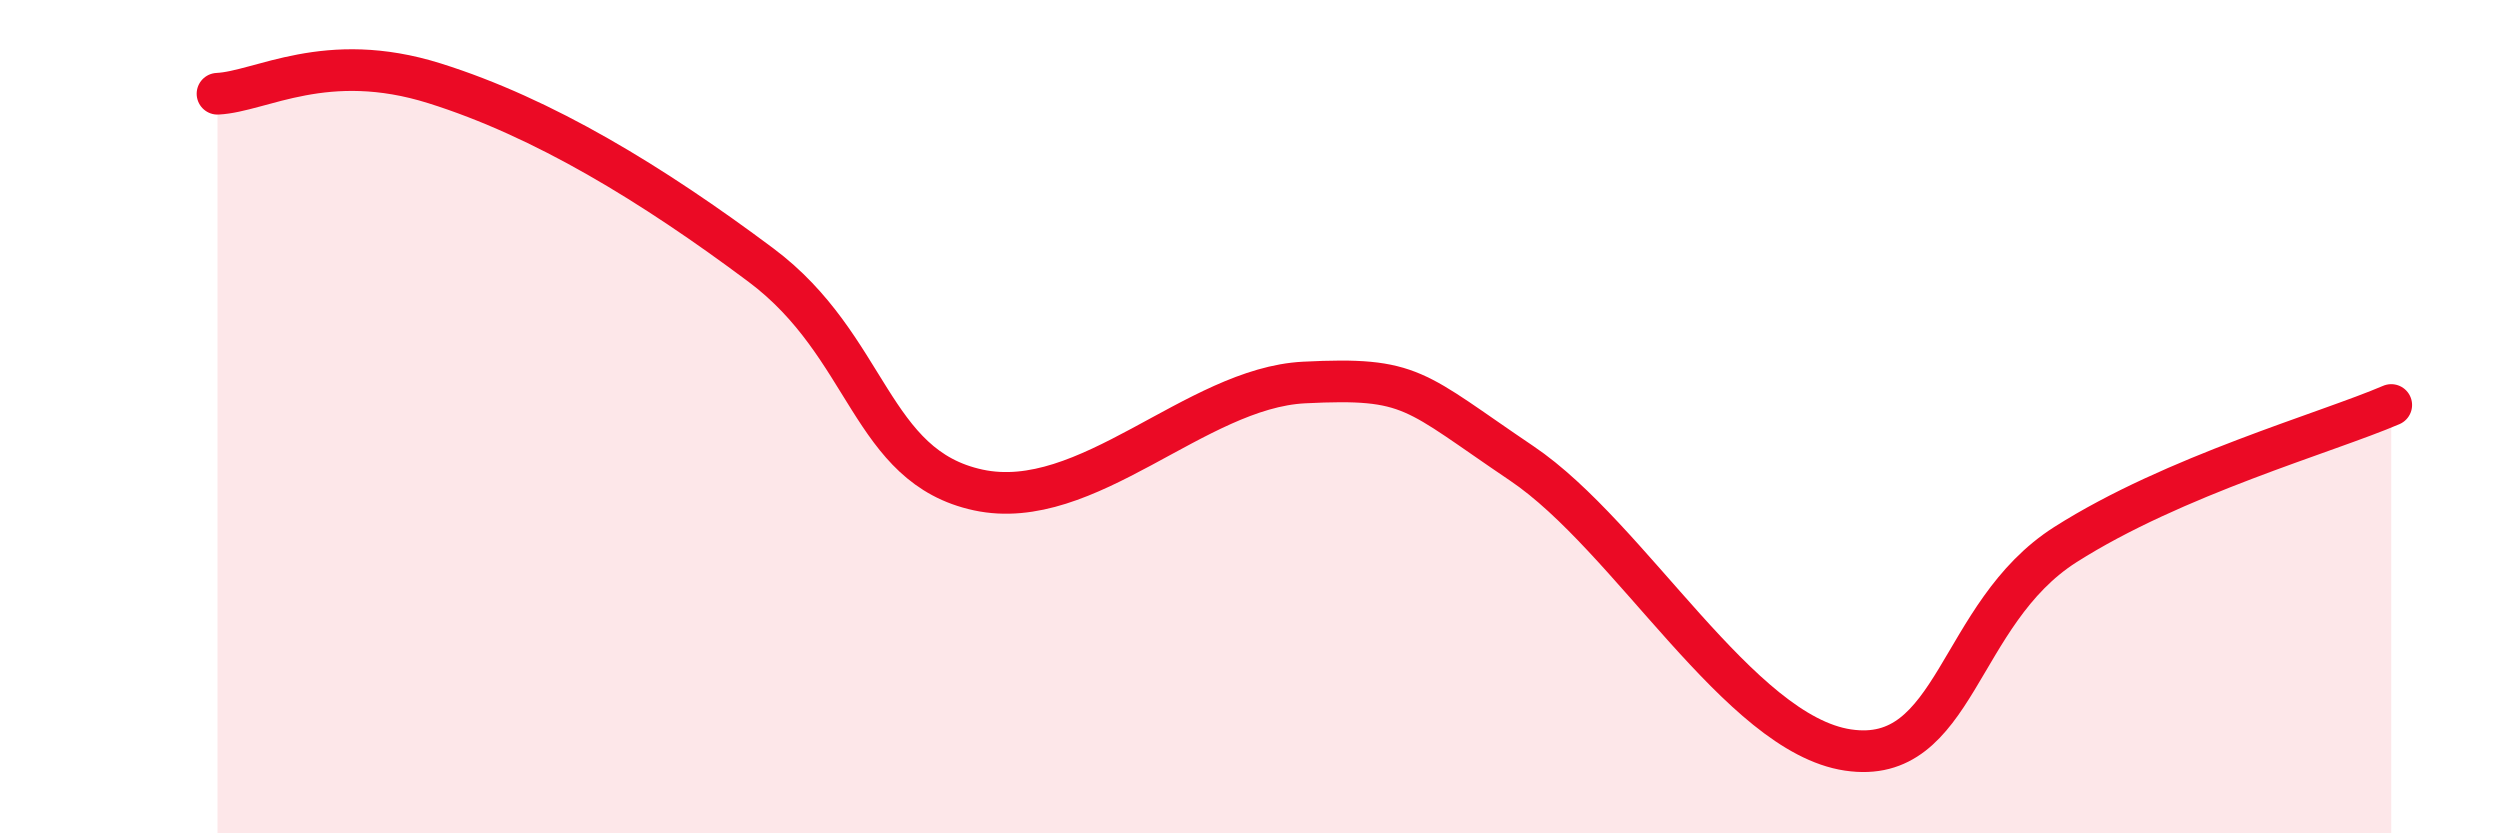
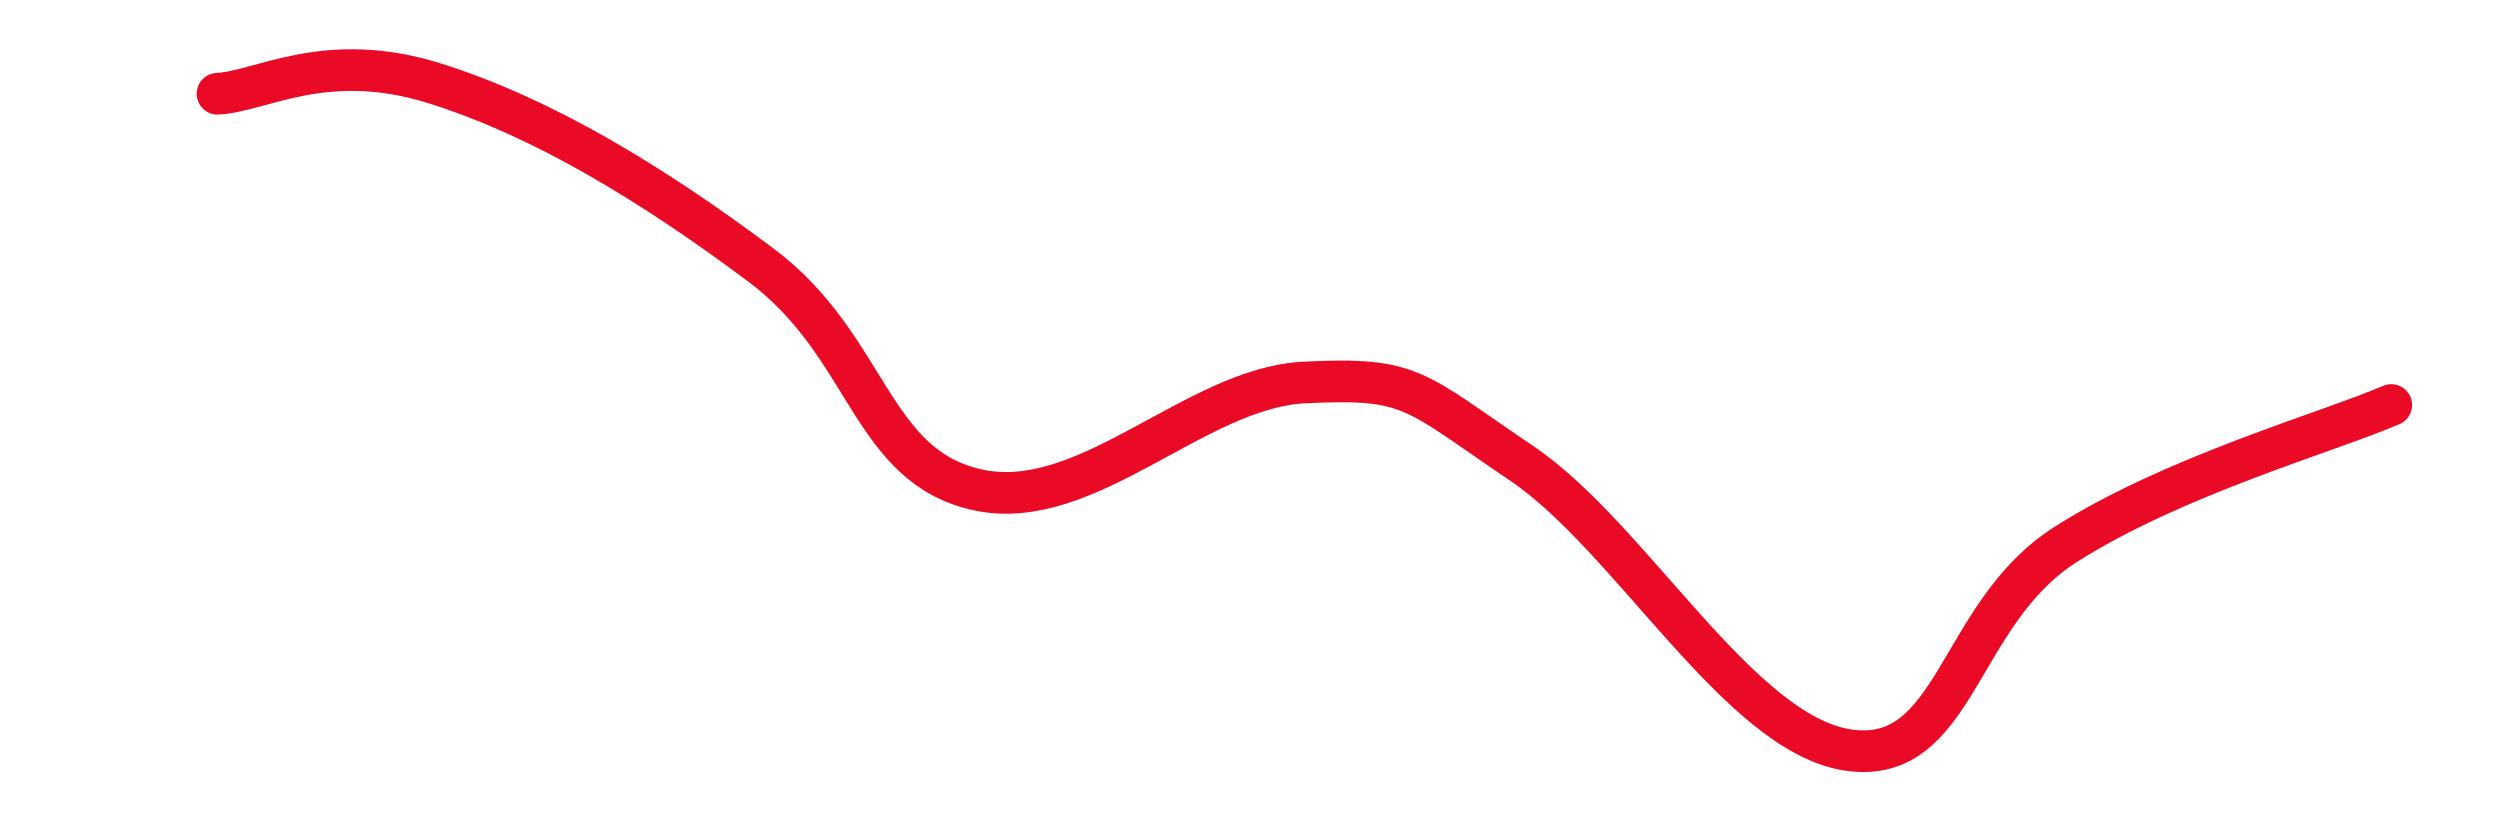
<svg xmlns="http://www.w3.org/2000/svg" width="60" height="20" viewBox="0 0 60 20">
-   <path d="M 5.22,2.25 C 6.26,2.2 7.82,1.18 10.43,2 C 13.04,2.82 15.65,4.41 18.26,6.36 C 20.87,8.31 20.87,11.2 23.48,11.76 C 26.09,12.32 28.69,9.31 31.3,9.18 C 33.91,9.05 33.91,9.36 36.52,11.12 C 39.13,12.88 41.74,17.61 44.35,18 C 46.96,18.39 46.96,14.73 49.57,13.07 C 52.18,11.41 55.83,10.39 57.39,9.72L57.39 20L5.22 20Z" fill="#EB0A25" opacity="0.1" stroke-linecap="round" stroke-linejoin="round" />
  <path d="M 5.22,2.25 C 6.26,2.2 7.82,1.18 10.43,2 C 13.04,2.82 15.65,4.41 18.26,6.36 C 20.87,8.31 20.87,11.2 23.48,11.76 C 26.09,12.32 28.69,9.31 31.3,9.18 C 33.91,9.05 33.91,9.36 36.52,11.12 C 39.13,12.88 41.74,17.61 44.35,18 C 46.96,18.39 46.96,14.73 49.57,13.07 C 52.18,11.41 55.83,10.39 57.39,9.72" stroke="#EB0A25" stroke-width="1" fill="none" stroke-linecap="round" stroke-linejoin="round" />
</svg>